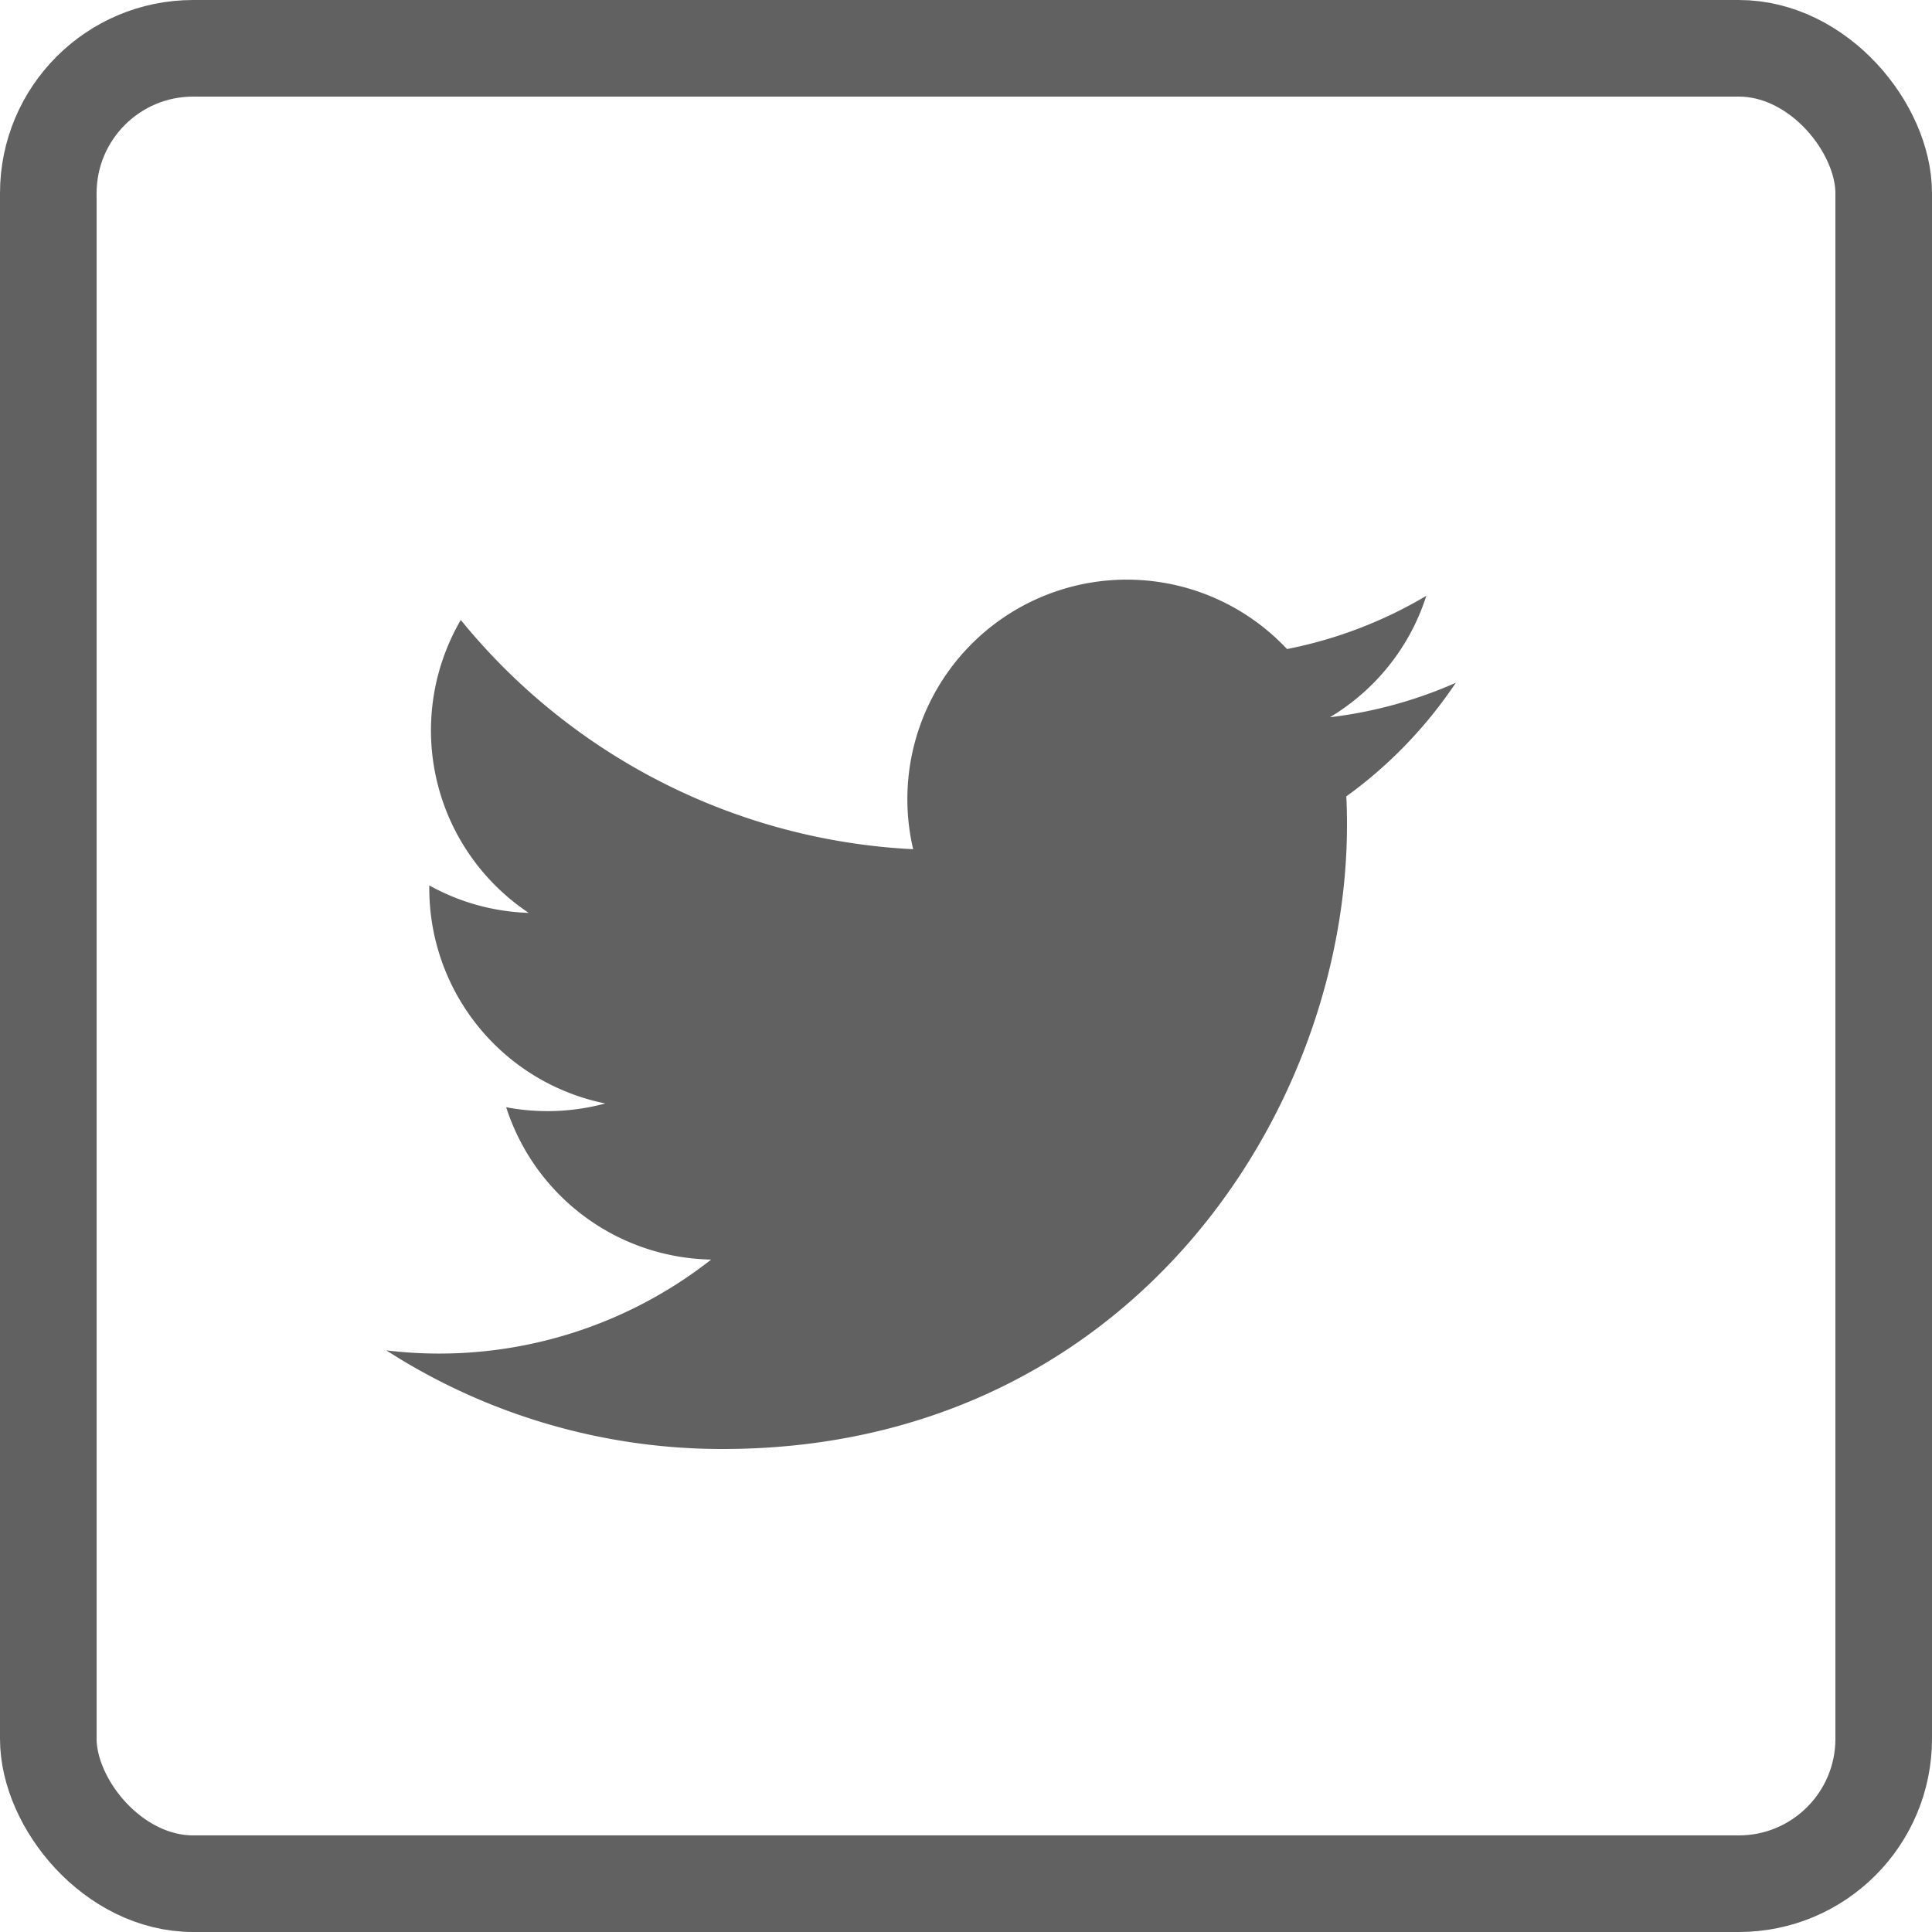
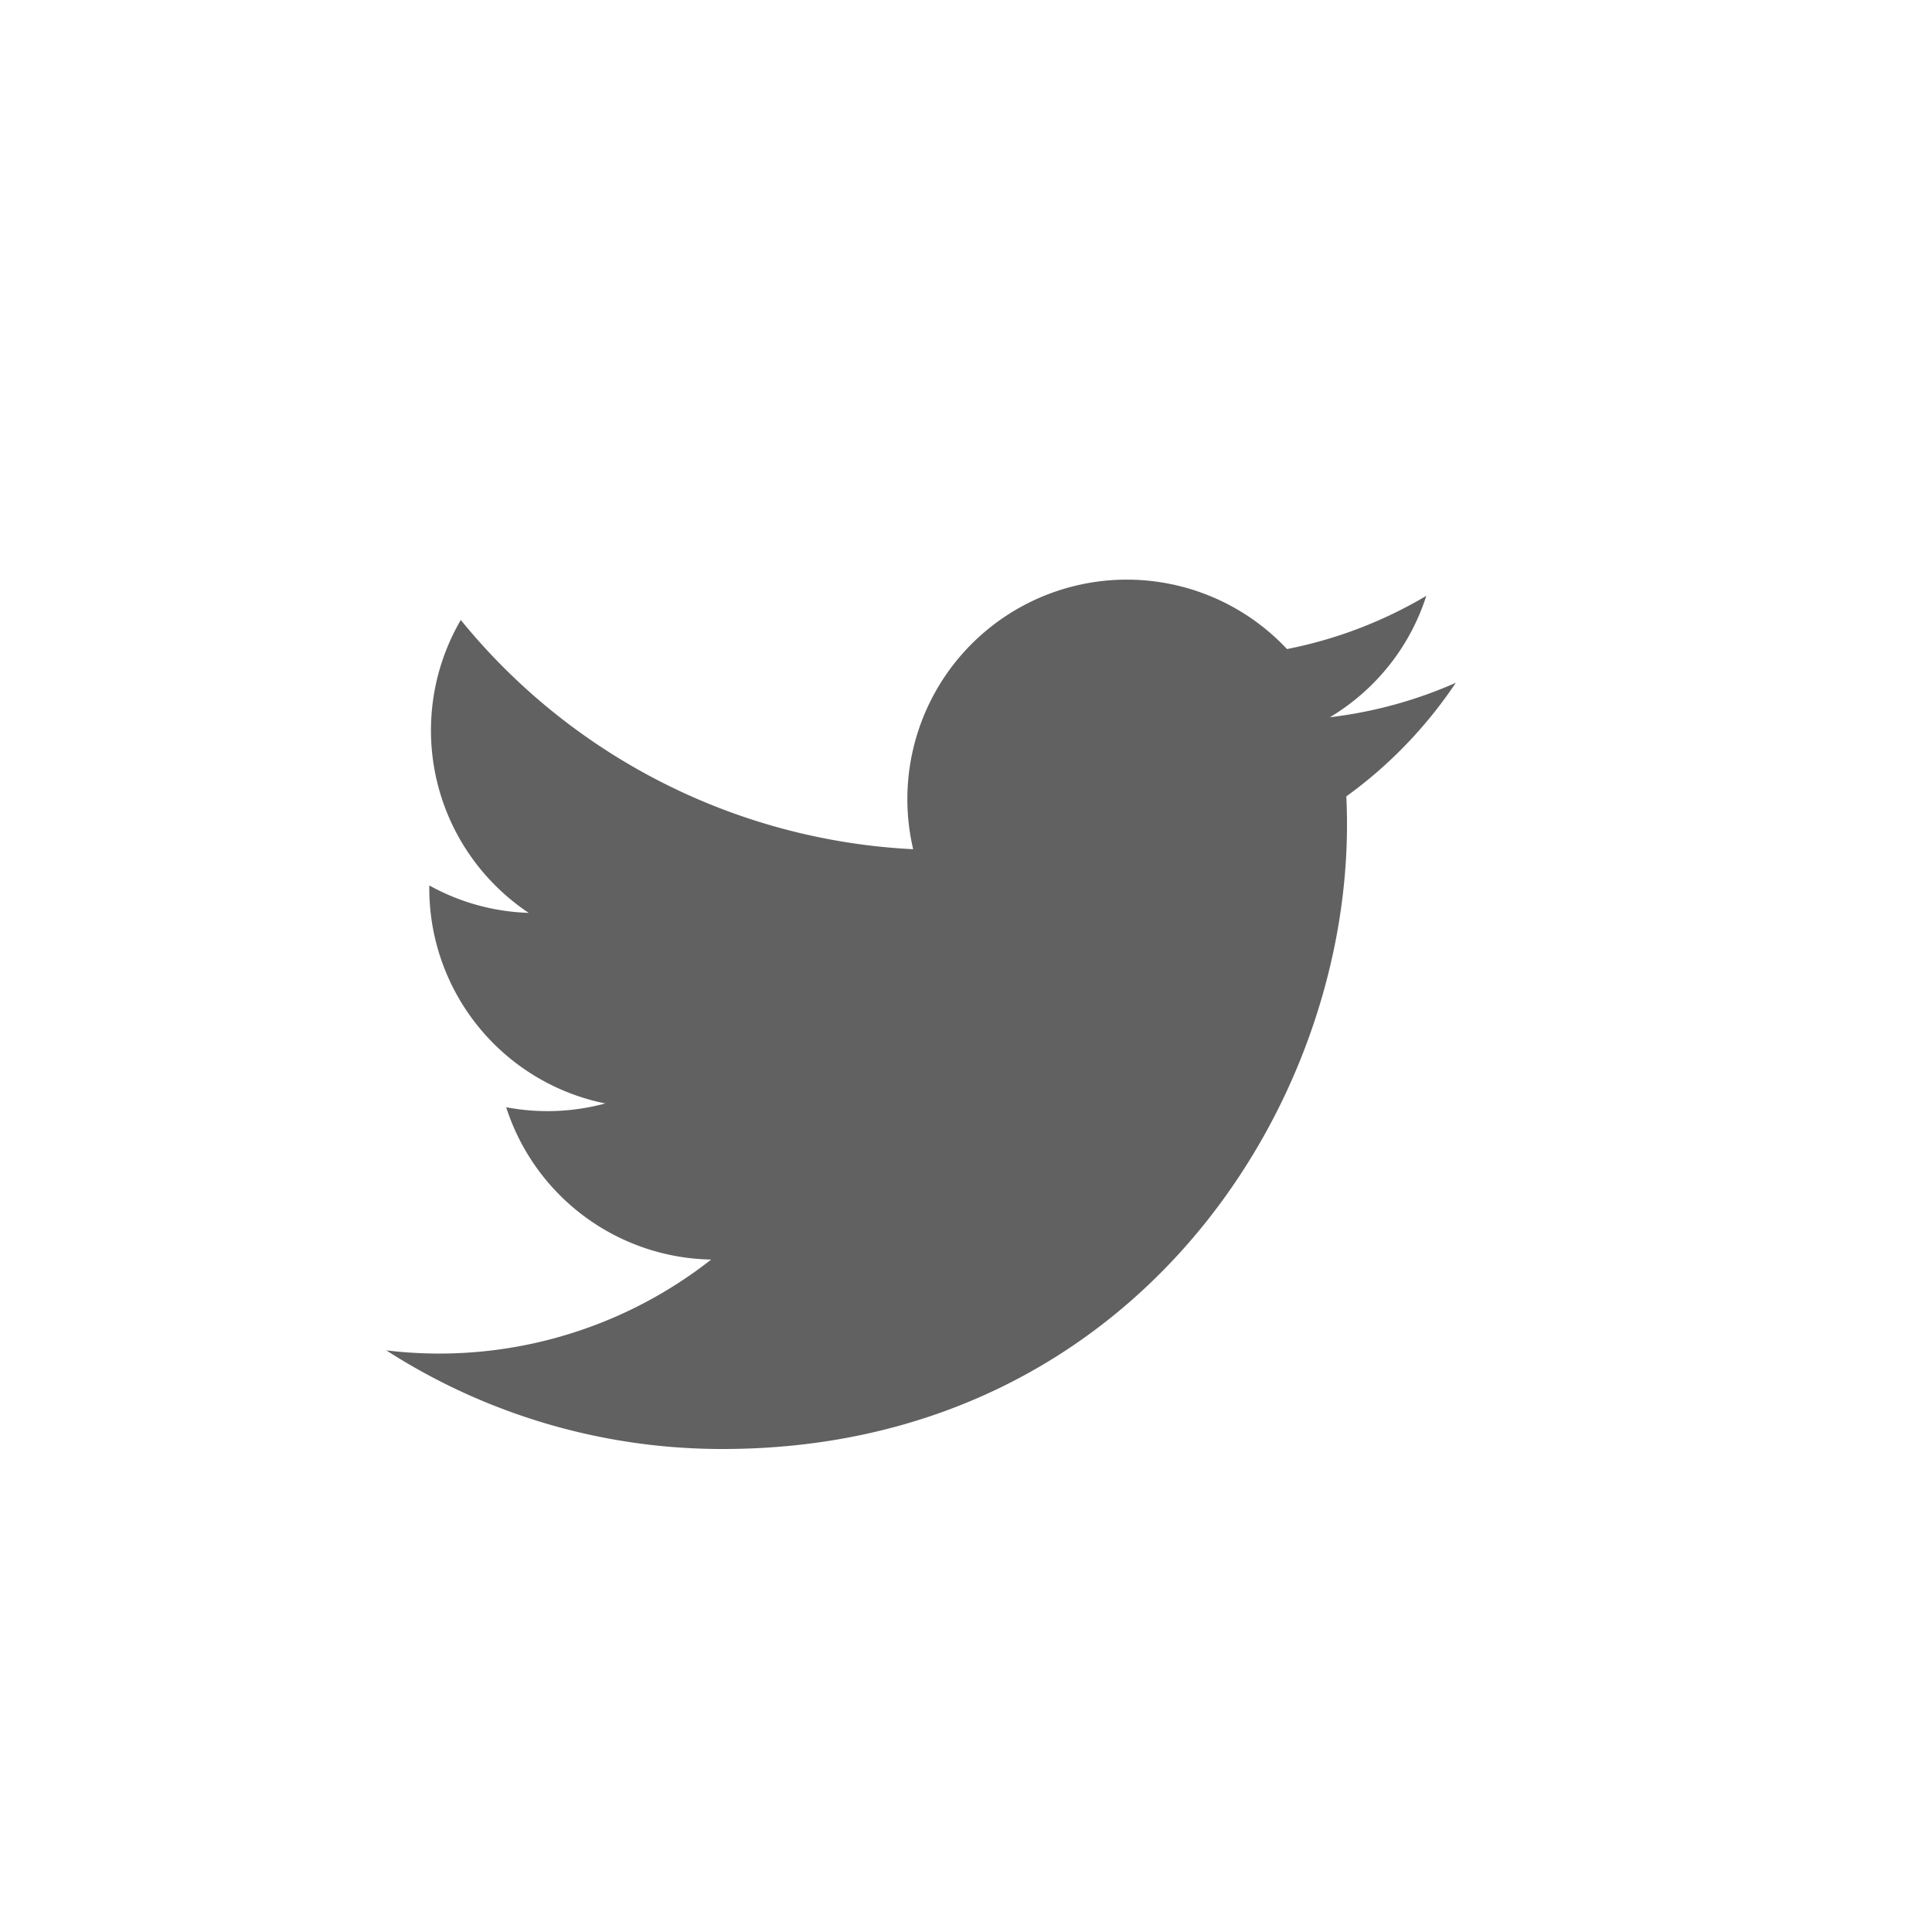
<svg xmlns="http://www.w3.org/2000/svg" width="20" height="20" fill="none">
-   <path d="M15.071 7.068c-.407.18-.845.302-1.304.357.474-.284.83-.73.998-1.257a4.536 4.536 0 0 1-1.442.551 2.272 2.272 0 0 0-3.87 2.072A6.45 6.45 0 0 1 4.77 6.418a2.27 2.27 0 0 0-.04 2.214c.177.33.432.61.743.818a2.266 2.266 0 0 1-1.029-.284v.03a2.272 2.272 0 0 0 1.822 2.227c-.334.09-.685.104-1.026.039a2.272 2.272 0 0 0 2.122 1.577 4.558 4.558 0 0 1-3.363.94A6.423 6.423 0 0 0 7.481 15c4.179 0 6.463-3.46 6.463-6.462 0-.098-.002-.196-.007-.294.445-.321.828-.72 1.133-1.175l.001-.001Z" fill="#616161" />
-   <rect x=".5" y=".5" width="19" height="19" rx="1.5" stroke="#616161" />
+   <path d="M15.071 7.068c-.407.18-.845.302-1.304.357.474-.284.83-.73.998-1.257a4.536 4.536 0 0 1-1.442.551 2.272 2.272 0 0 0-3.87 2.072A6.45 6.45 0 0 1 4.77 6.418a2.27 2.27 0 0 0-.04 2.214c.177.33.432.61.743.818a2.266 2.266 0 0 1-1.029-.284v.03a2.272 2.272 0 0 0 1.822 2.227c-.334.09-.685.104-1.026.039a2.272 2.272 0 0 0 2.122 1.577 4.558 4.558 0 0 1-3.363.94A6.423 6.423 0 0 0 7.481 15c4.179 0 6.463-3.46 6.463-6.462 0-.098-.002-.196-.007-.294.445-.321.828-.72 1.133-1.175l.001-.001" fill="#616161" />
</svg>